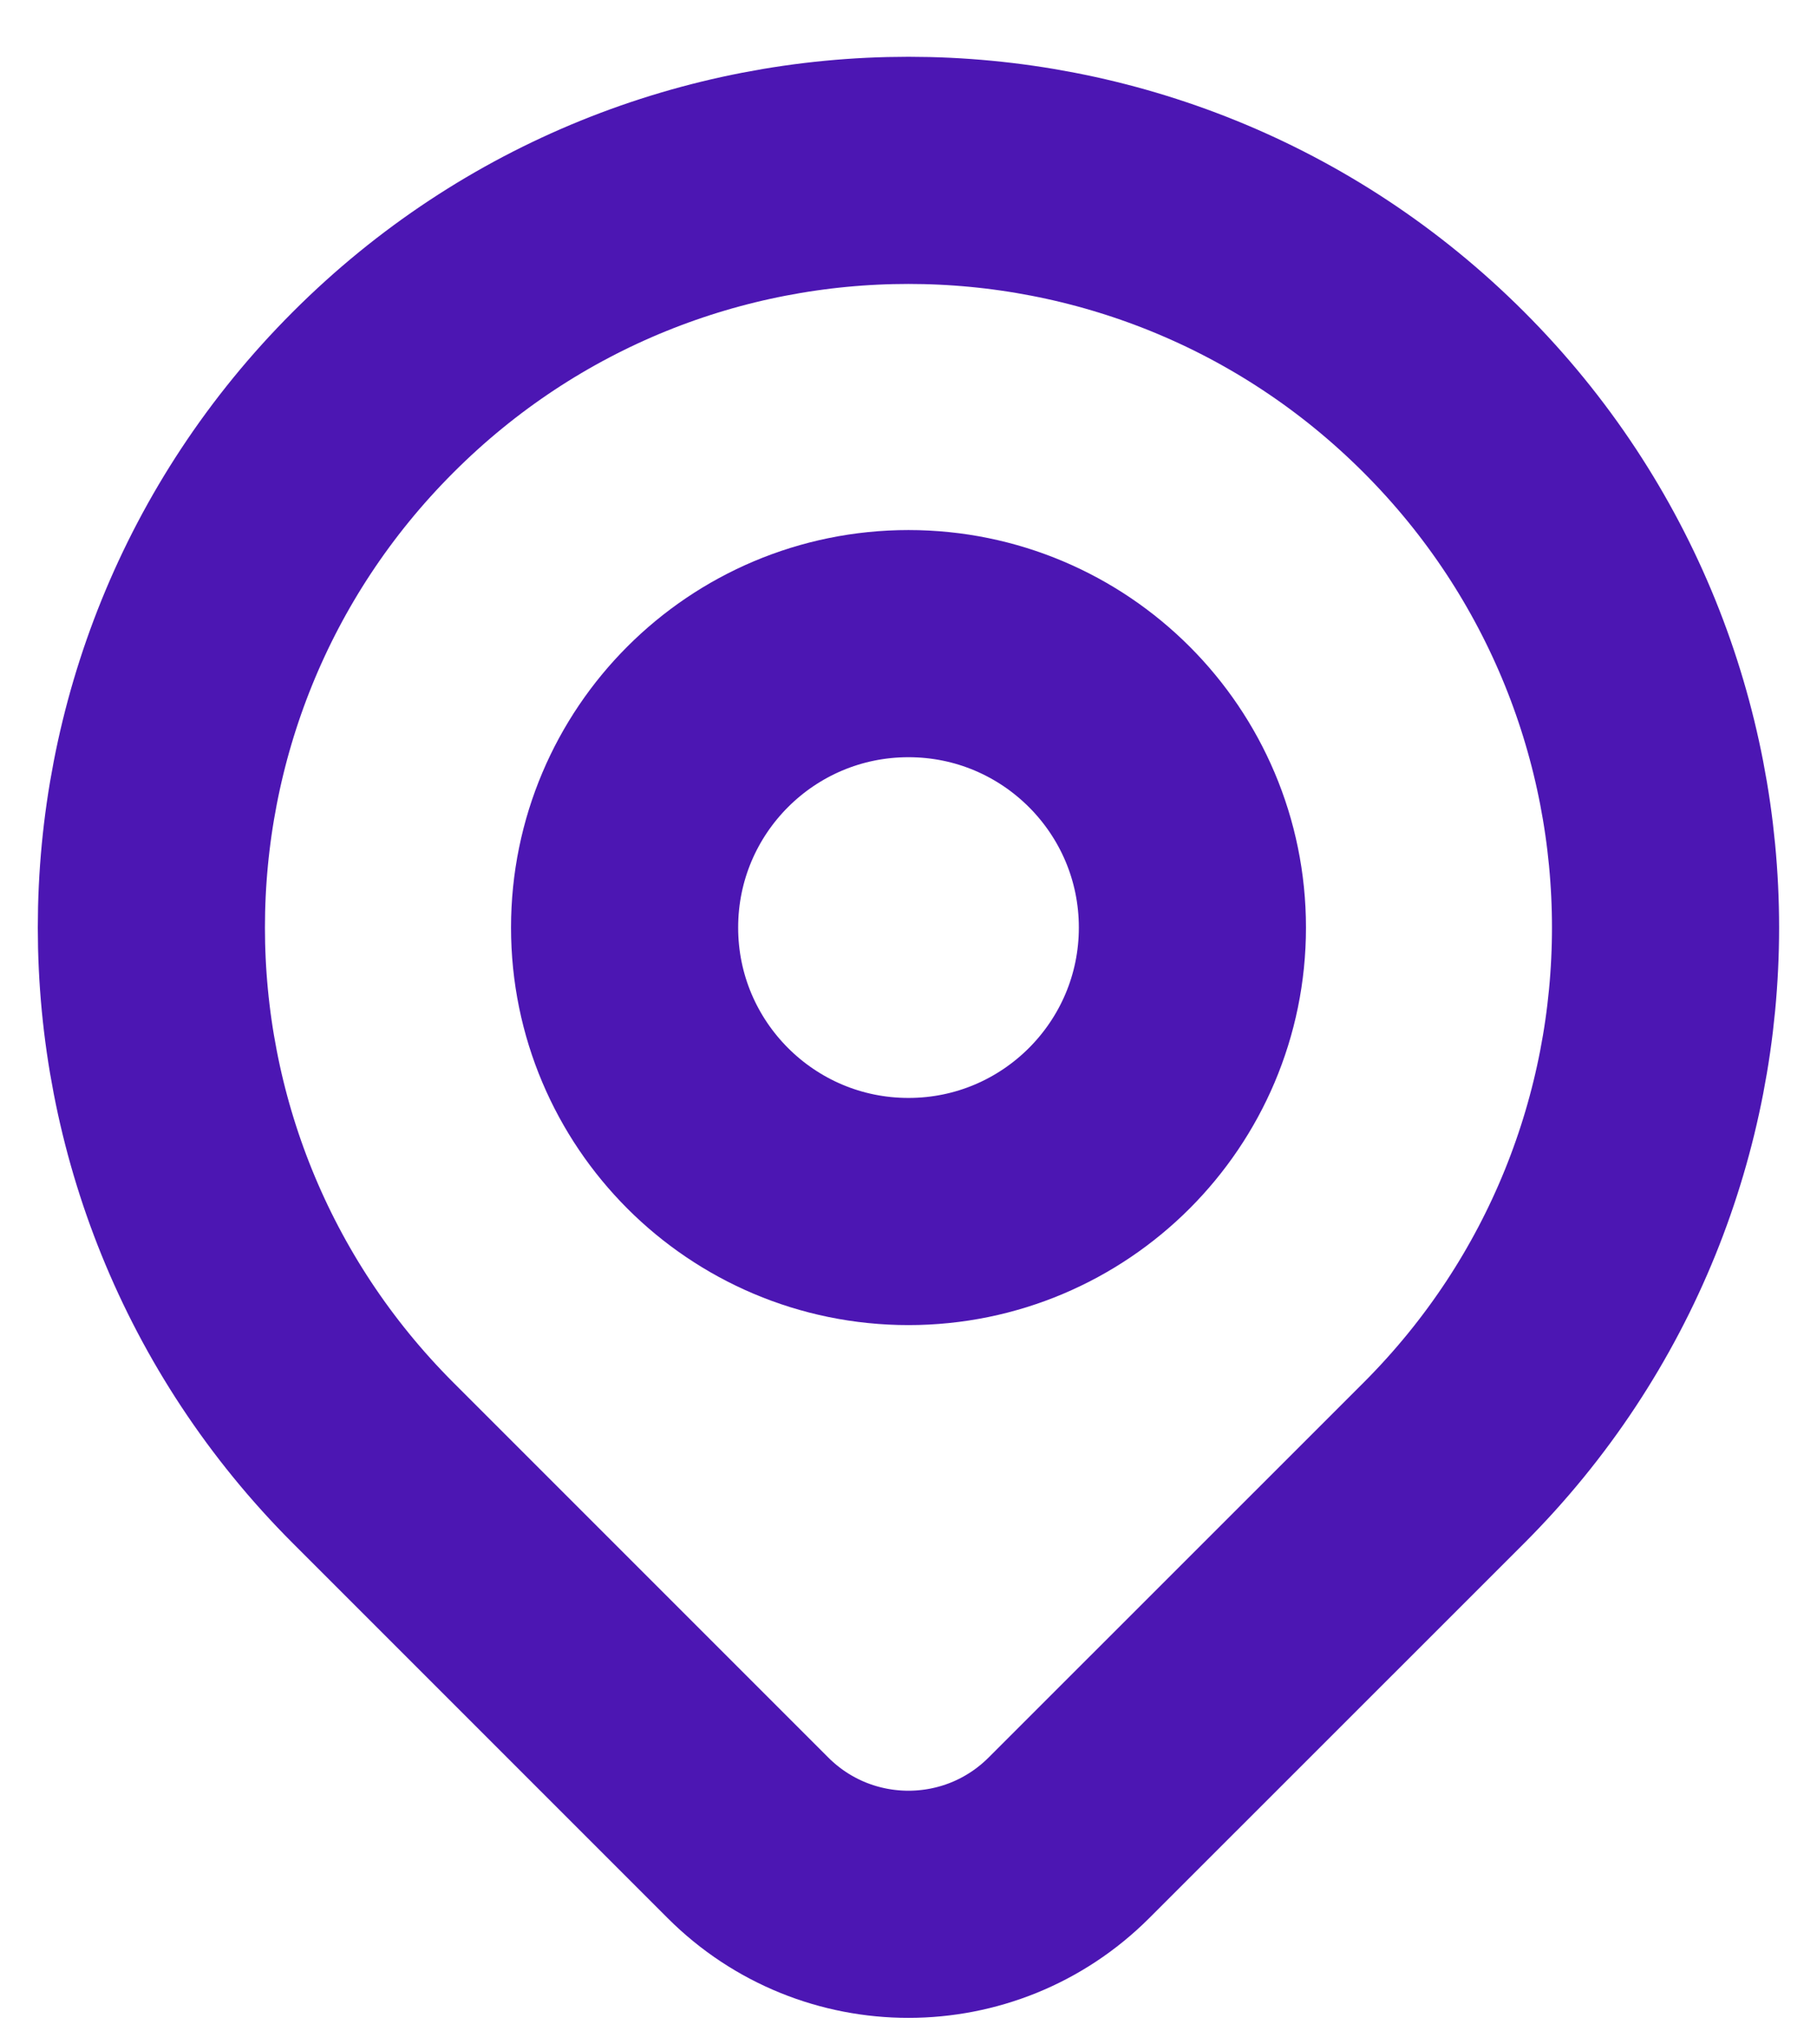
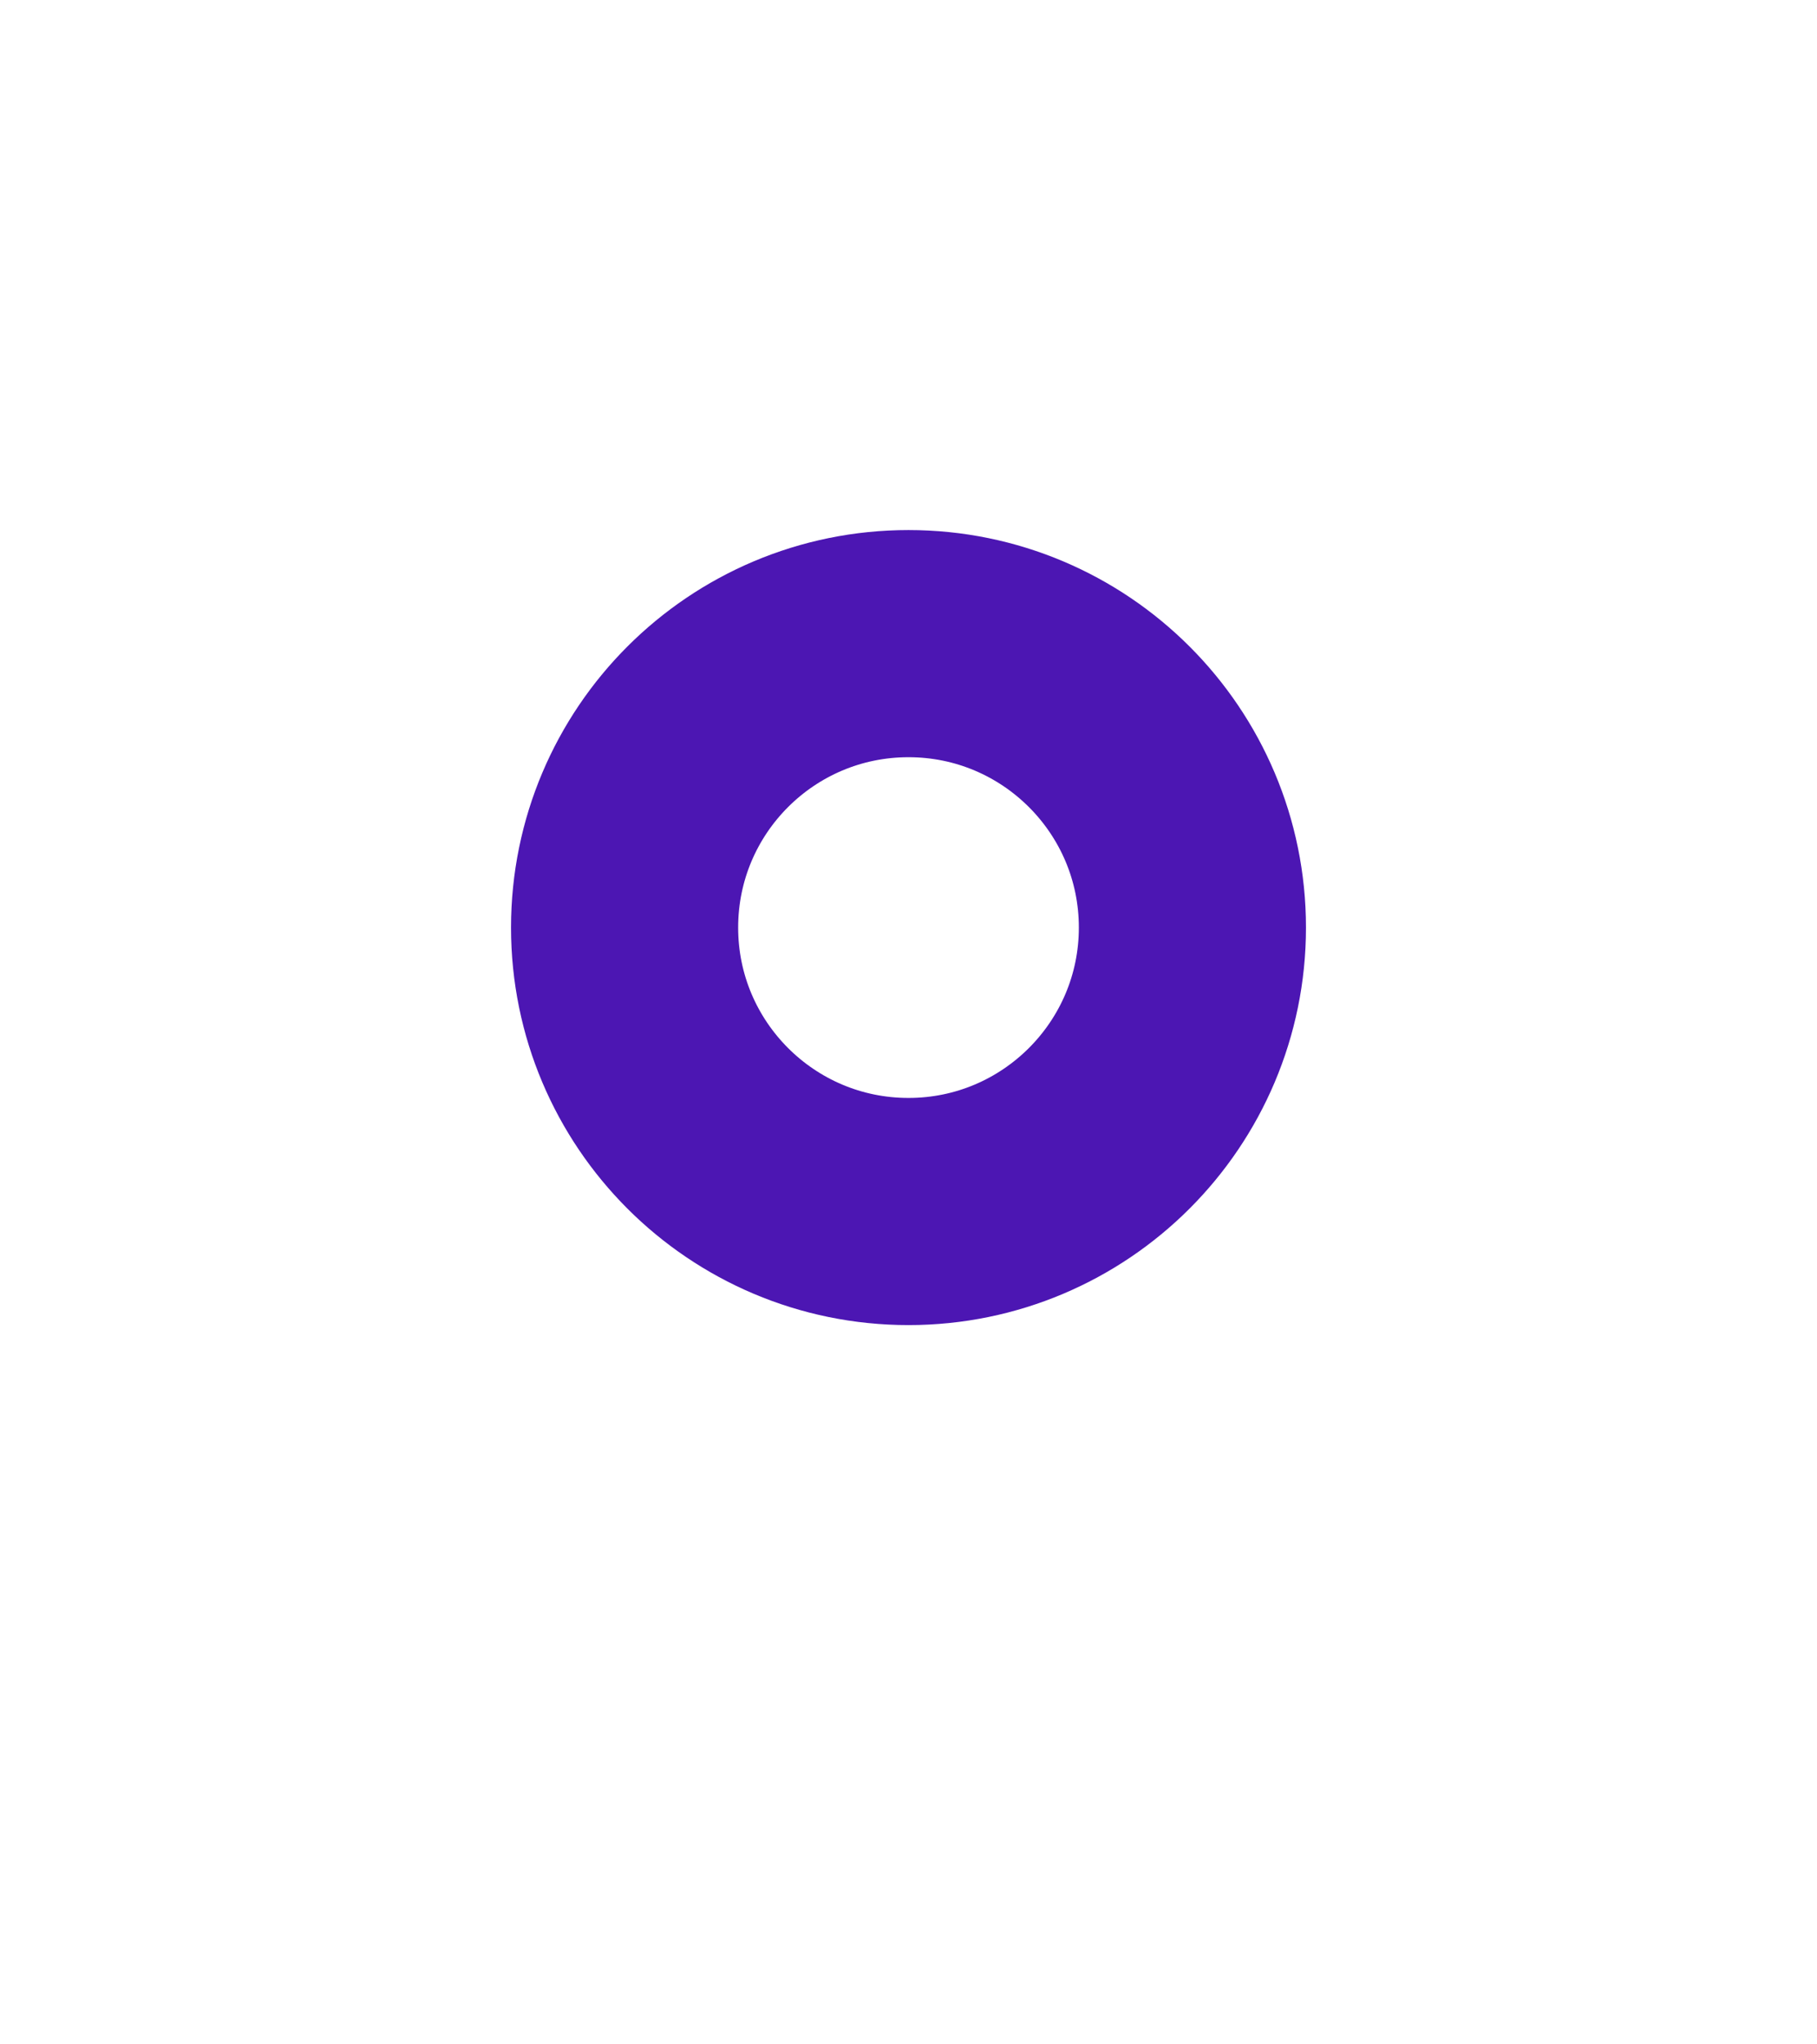
<svg xmlns="http://www.w3.org/2000/svg" width="16" height="18" viewBox="0 0 16 18" fill="none">
-   <path d="M12.714 12.881C11.986 13.608 10.519 15.076 9.413 16.181C8.632 16.962 7.367 16.962 6.586 16.181C5.501 15.096 4.06 13.655 3.286 12.881C0.682 10.277 0.682 6.056 3.286 3.453C5.889 0.849 10.11 0.849 12.714 3.453C15.317 6.056 15.317 10.277 12.714 12.881Z" stroke="#4C16B3" stroke-width="2" stroke-linecap="round" stroke-linejoin="round" />
  <path d="M10.5 8.167C10.5 9.547 9.38 10.667 8 10.667C6.619 10.667 5.5 9.547 5.5 8.167C5.5 6.786 6.619 5.667 8 5.667C9.38 5.667 10.5 6.786 10.5 8.167Z" stroke="#4C16B3" stroke-width="2" stroke-linecap="round" stroke-linejoin="round" />
</svg>